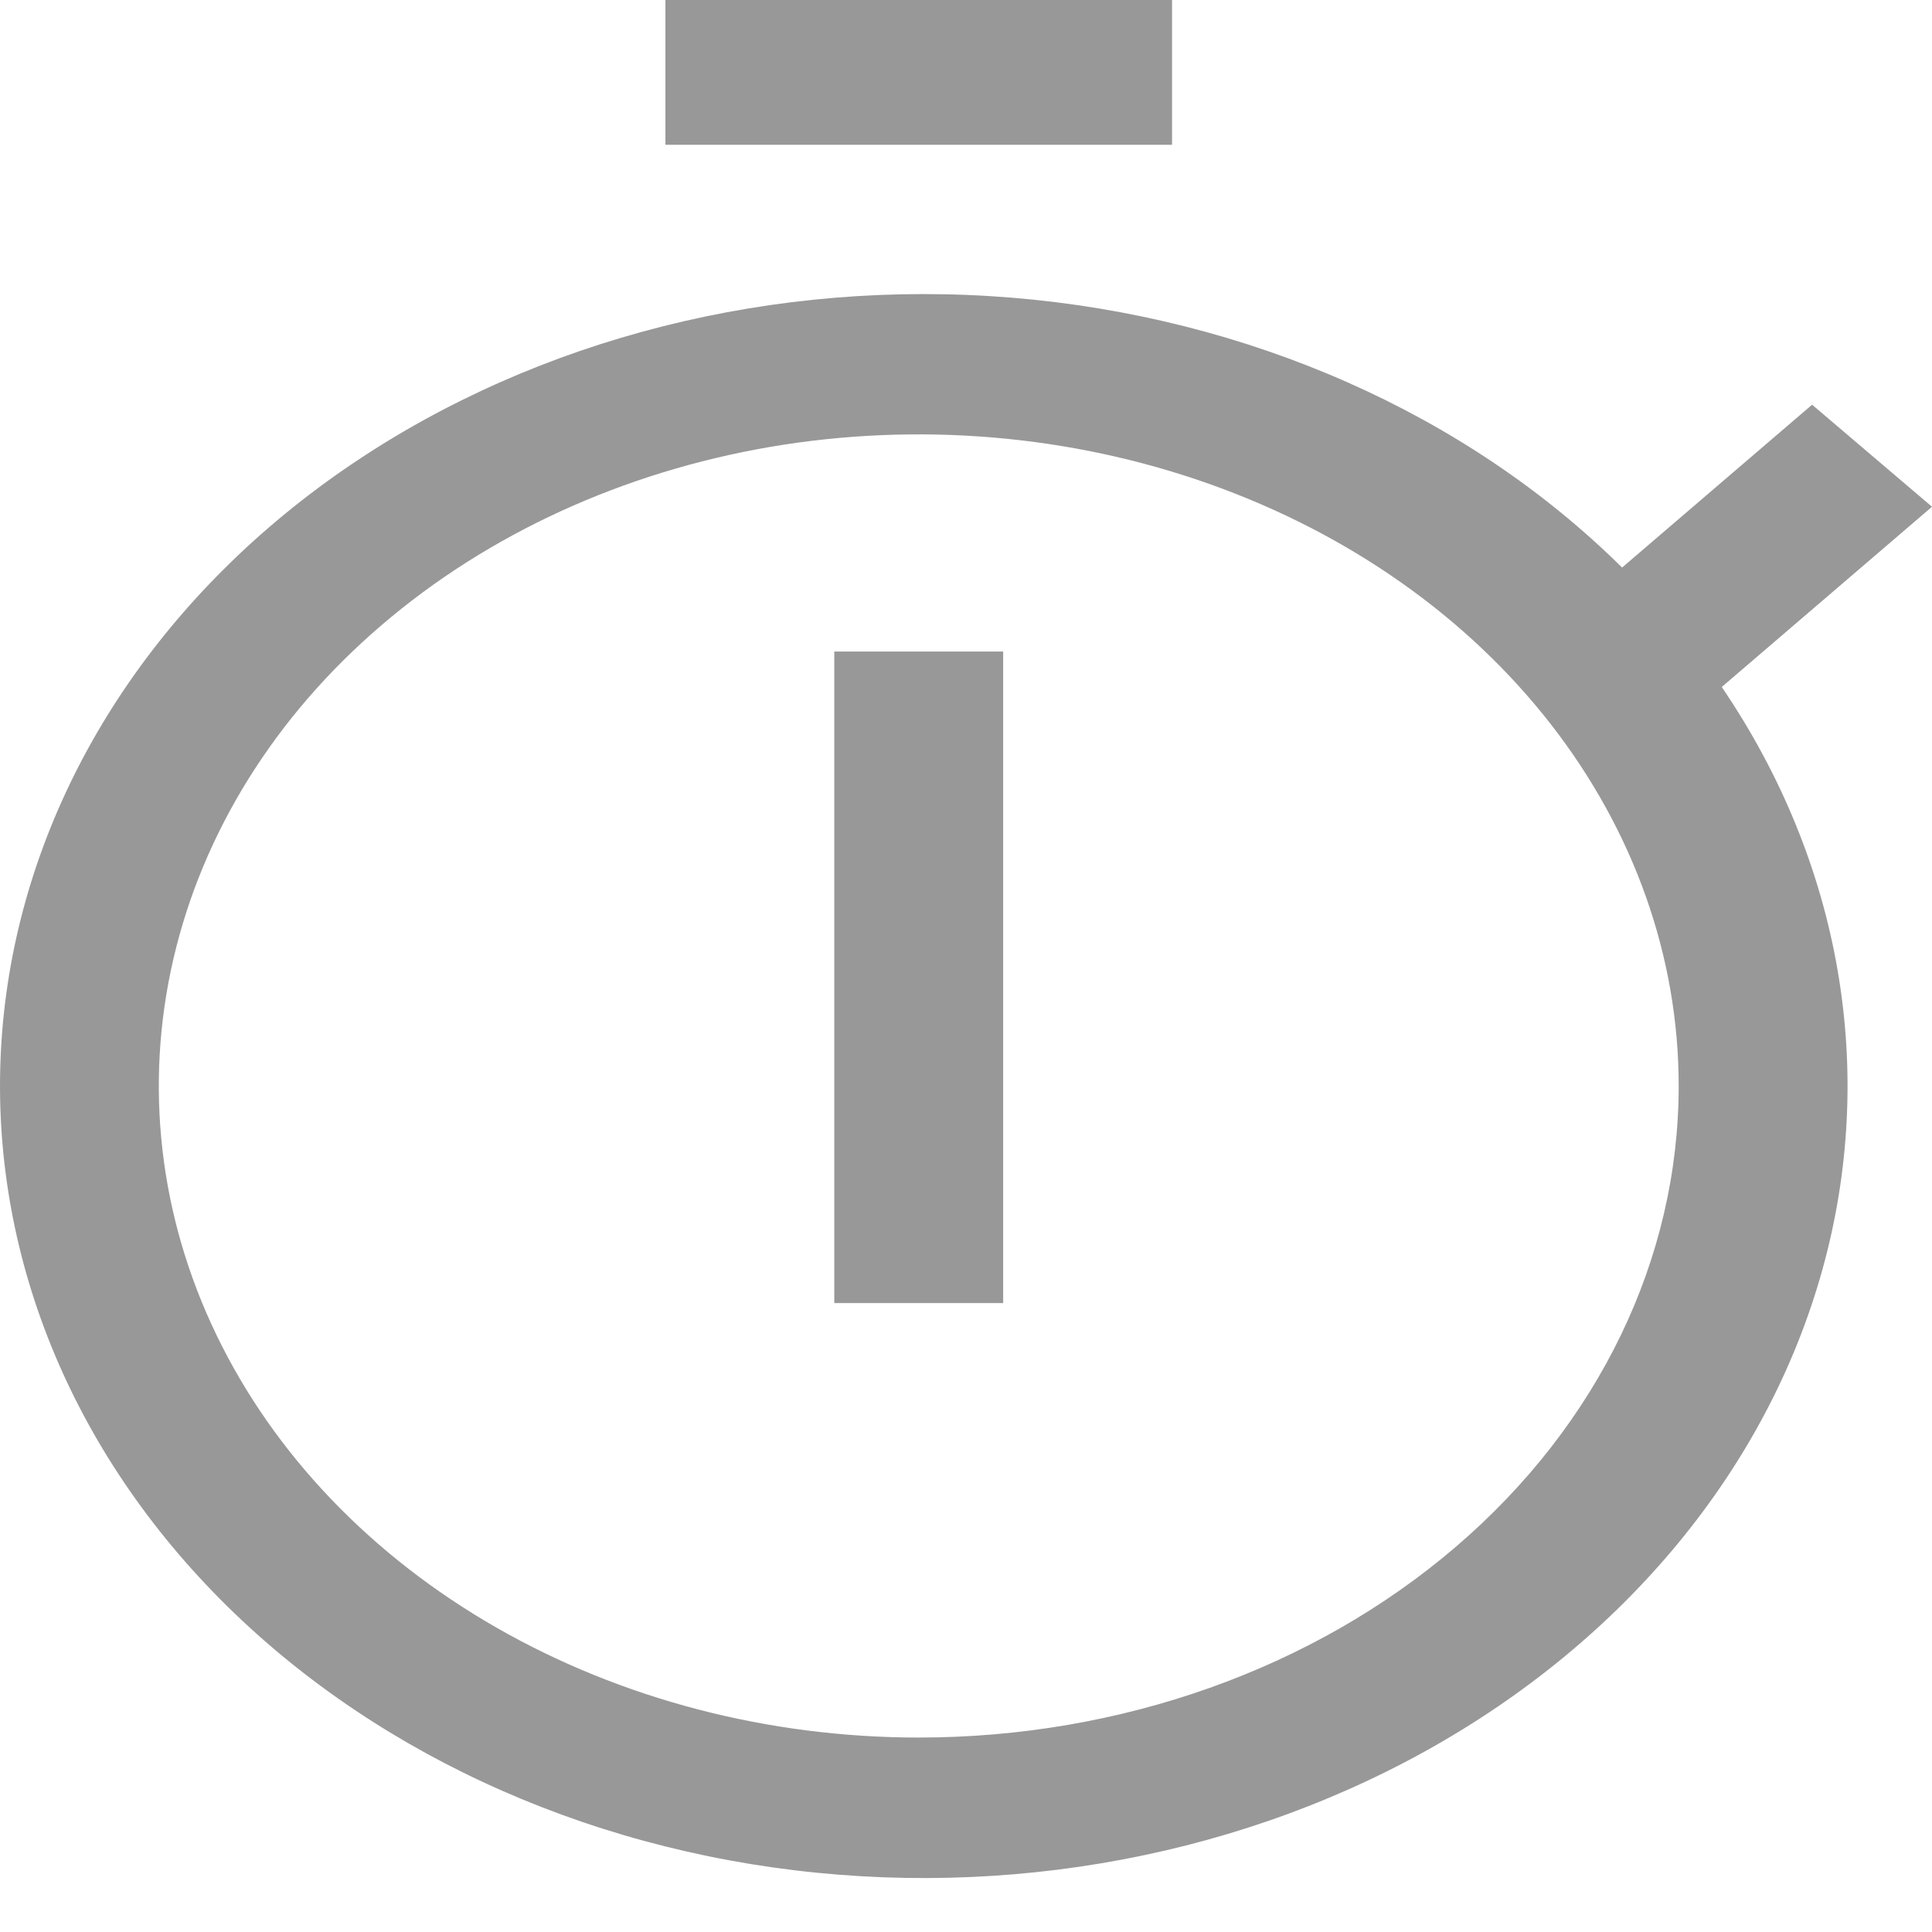
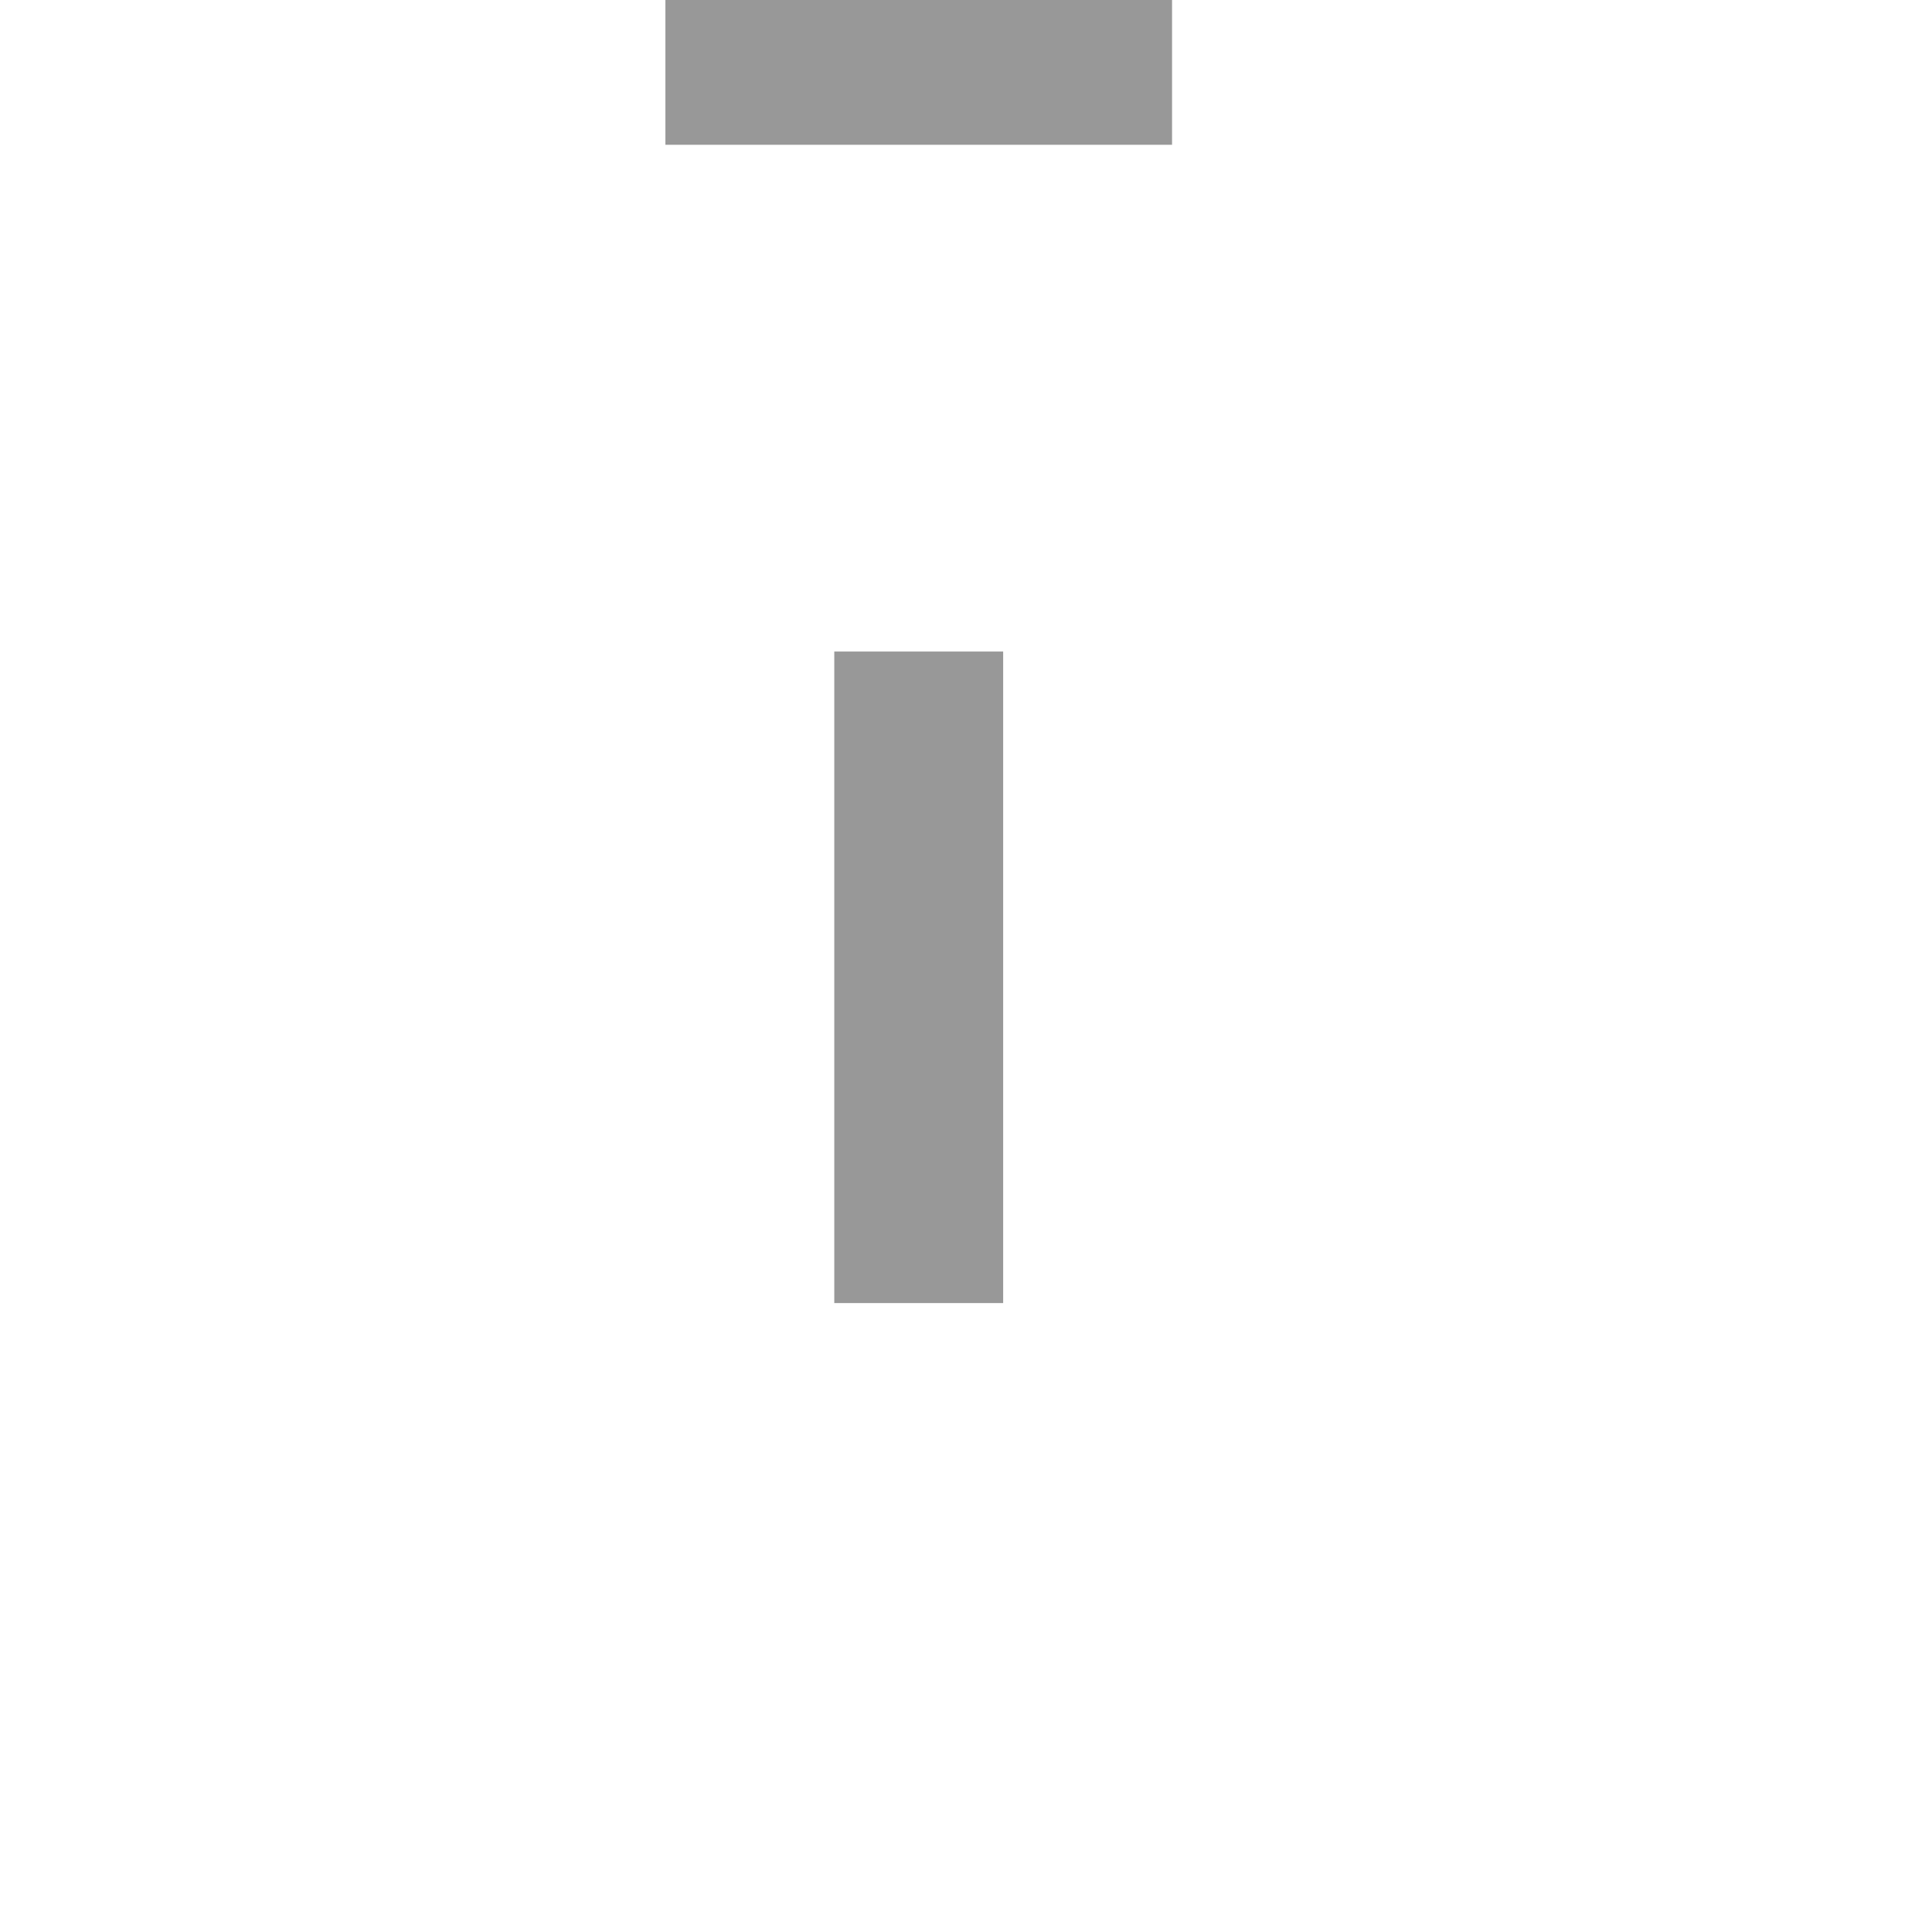
<svg xmlns="http://www.w3.org/2000/svg" width="17" height="17" viewBox="0 0 17 17" fill="none">
  <path d="M7.341 5.733H8.827V11.466H7.341V5.733ZM5.855 0H10.313V1.274H5.855V0Z" fill="#989898" />
-   <path d="M17 4.459L15.945 3.561L14.273 4.994C12.905 3.64 10.98 2.789 8.899 2.619C6.818 2.449 4.741 2.973 3.098 4.082C1.456 5.191 0.376 6.8 0.081 8.574C-0.213 10.349 0.301 12.152 1.517 13.61C2.733 15.068 4.557 16.068 6.611 16.403C8.665 16.737 10.79 16.381 12.545 15.407C14.3 14.433 15.55 12.917 16.035 11.174C16.52 9.43 16.203 7.594 15.15 6.045L17 4.459ZM8.084 15.289C6.761 15.289 5.469 14.952 4.369 14.322C3.269 13.692 2.412 12.797 1.906 11.749C1.4 10.702 1.268 9.549 1.526 8.437C1.784 7.325 2.42 6.303 3.356 5.502C4.291 4.7 5.482 4.154 6.779 3.932C8.077 3.711 9.421 3.825 10.643 4.259C11.865 4.693 12.909 5.427 13.644 6.37C14.379 7.313 14.771 8.422 14.771 9.555C14.771 11.076 14.066 12.534 12.812 13.609C11.558 14.685 9.858 15.289 8.084 15.289Z" fill="#989898" />
</svg>